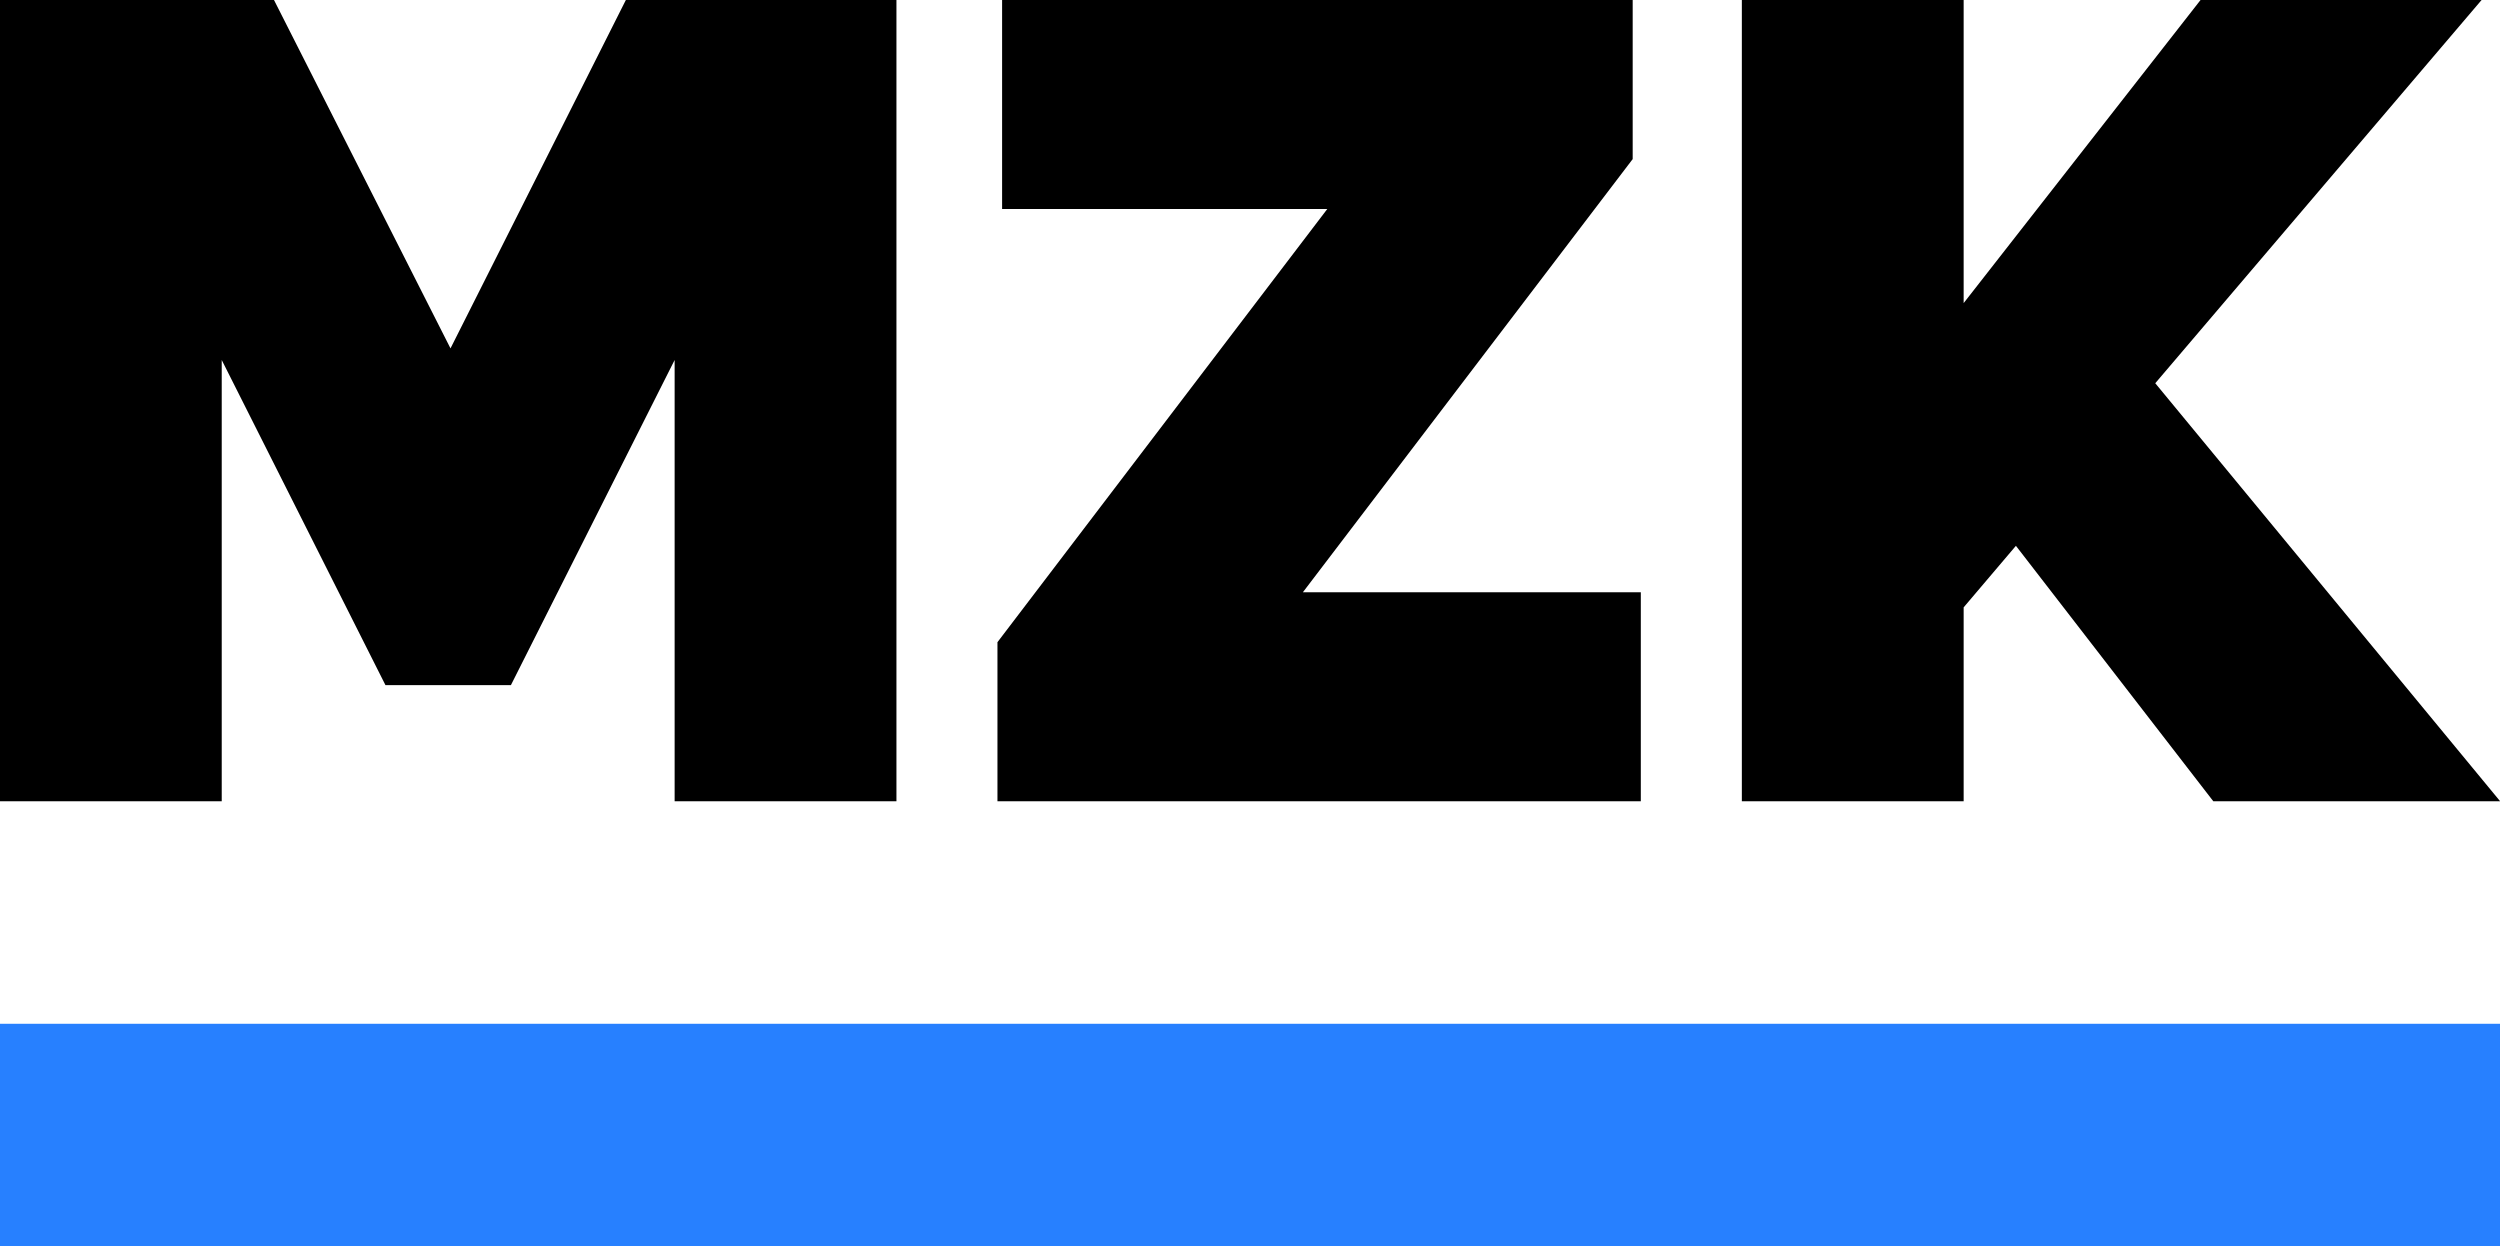
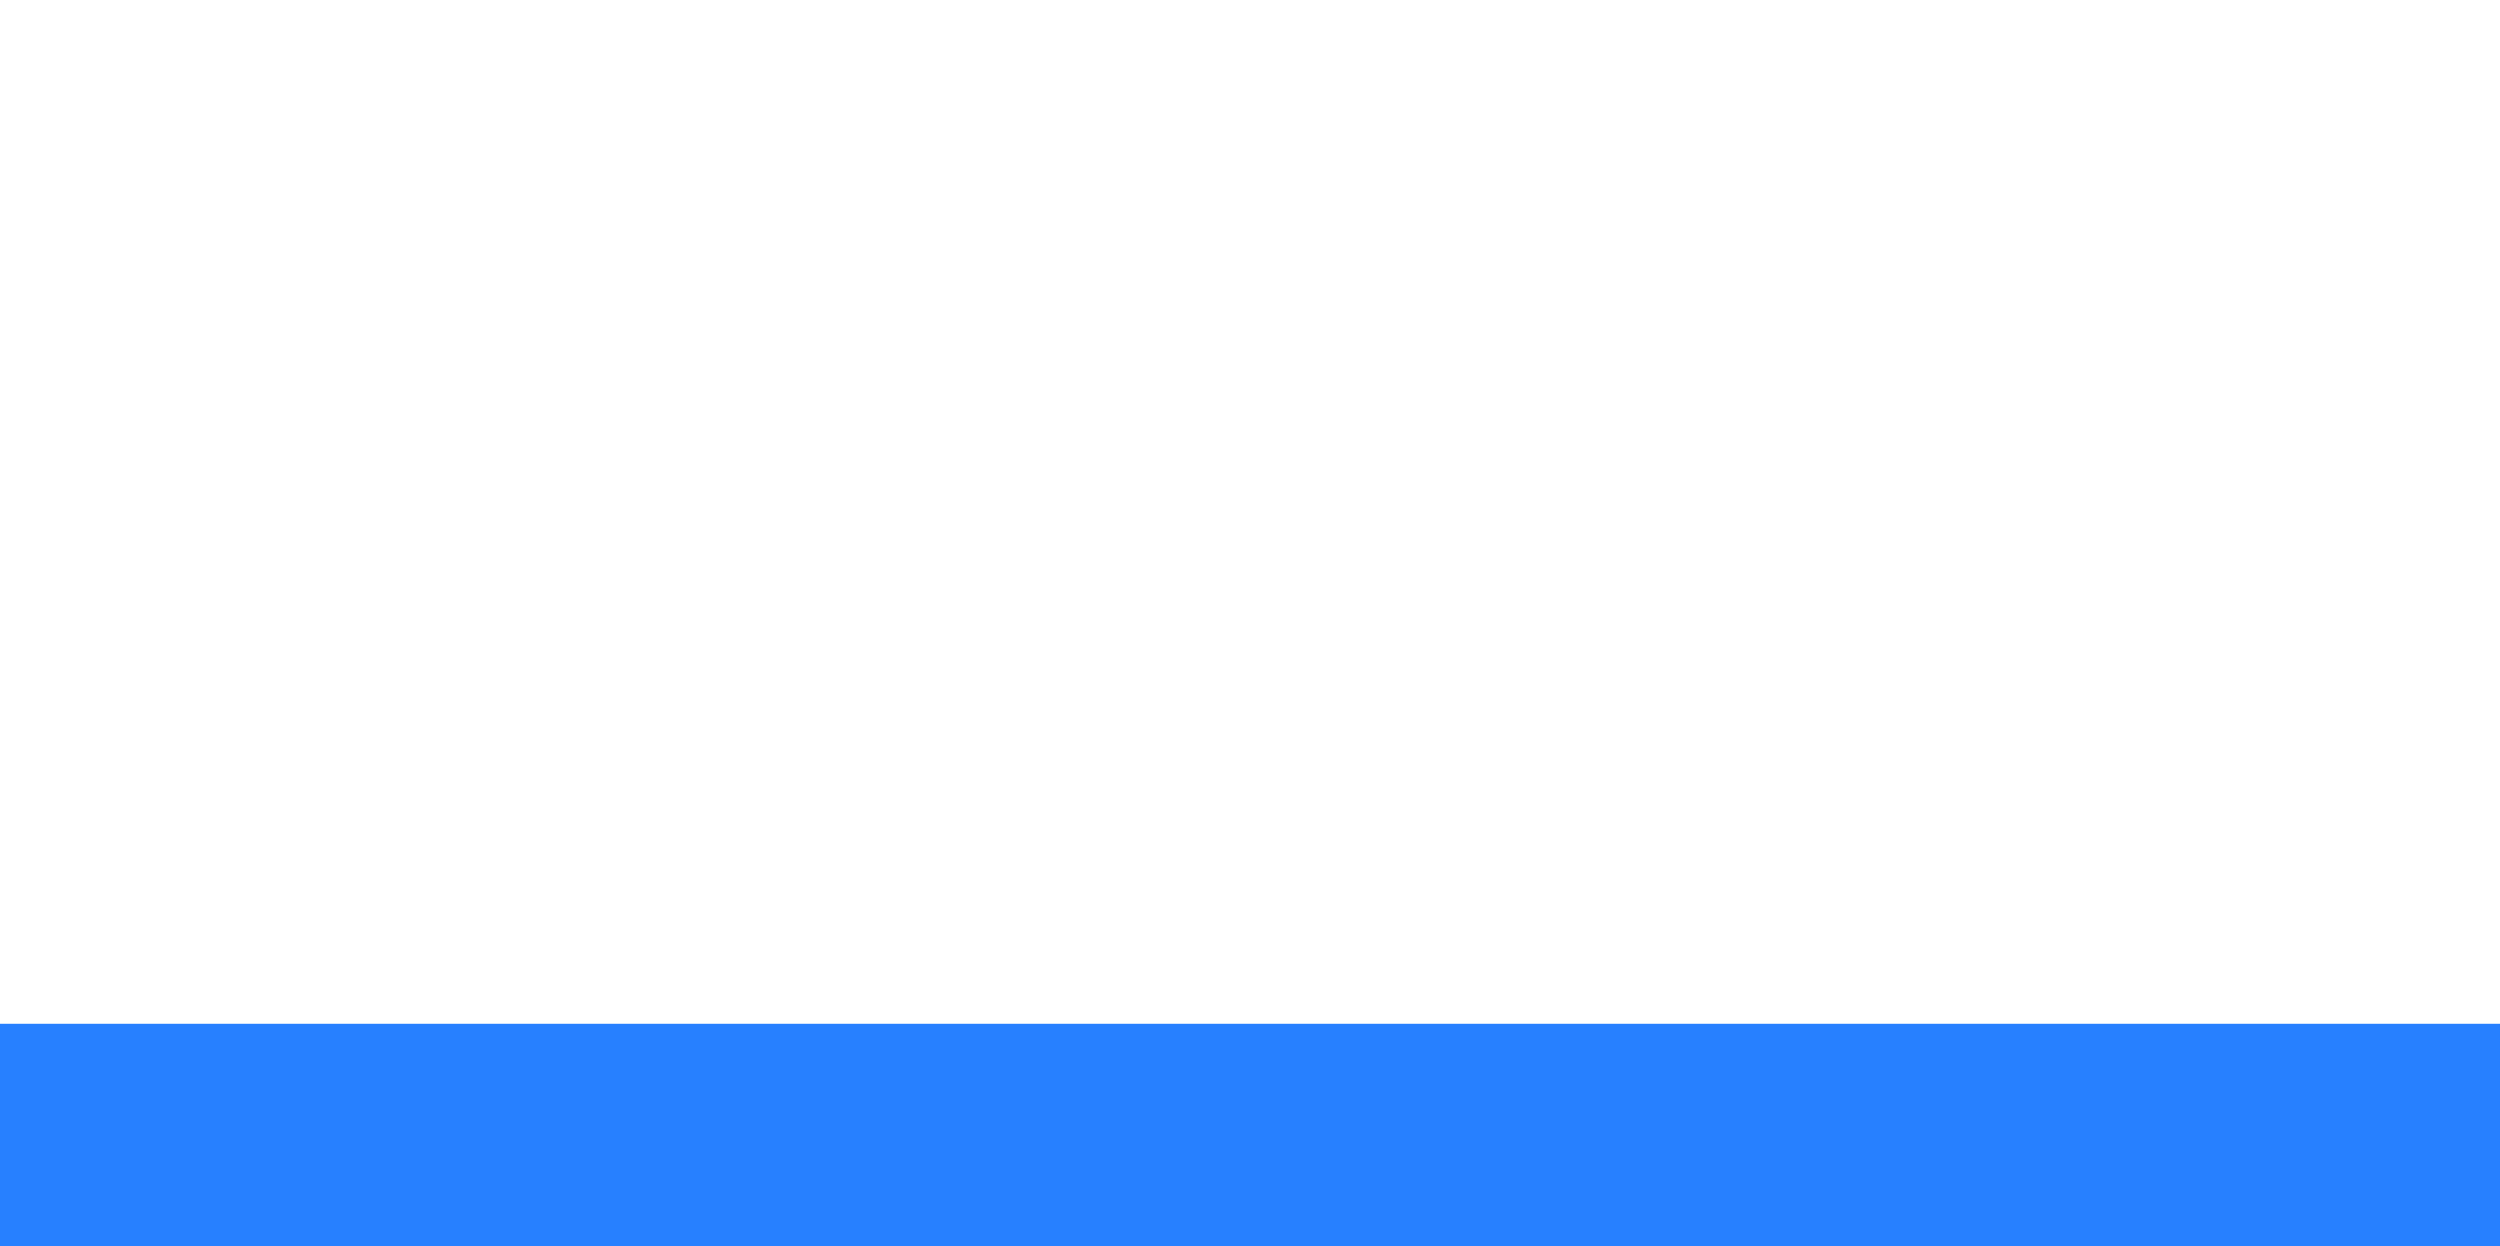
<svg xmlns="http://www.w3.org/2000/svg" xmlns:ns1="http://www.inkscape.org/namespaces/inkscape" xmlns:ns2="http://sodipodi.sourceforge.net/DTD/sodipodi-0.dtd" width="79.375mm" height="39.571mm" viewBox="0 0 79.375 39.571" version="1.1" id="svg4247" ns1:version="1.2.2 (732a01da63, 2022-12-09)" ns2:docname="mzk.svg">
  <ns2:namedview id="namedview4249" pagecolor="#ffffff" bordercolor="#000000" borderopacity="0.25" ns1:showpageshadow="2" ns1:pageopacity="0.0" ns1:pagecheckerboard="0" ns1:deskcolor="#d1d1d1" ns1:document-units="mm" showgrid="false" ns1:zoom="0.2102413" ns1:cx="606.44602" ns1:cy="302.0339" ns1:window-width="1440" ns1:window-height="890" ns1:window-x="-6" ns1:window-y="1433" ns1:window-maximized="1" ns1:current-layer="layer1" />
  <defs id="defs4244" />
  <g ns1:label="Vrstva 1" ns1:groupmode="layer" id="layer1" transform="translate(243.375,-68.893)">
    <g id="g4222" transform="matrix(0.087,0,0,-0.087,-223.504,68.893)">
-       <path d="M 0,0 -63.995,-127.141 -128.413,0 h -100.018 v -292.425 h 80.947 v 161.045 l 59.756,-118.665 h 45.771 L 17.8,-131.38 V -292.425 H 98.747 V 0 Z m 247.073,-216.141 120.36,158.08 V 0 H 137.307 v -76.285 h 118.665 l -120.36,-158.079 v -58.061 H 370.4 v 76.284 z m 332.262,-76.284 h 104.68 L 558.145,-139.856 677.234,0 H 574.673 L 488.217,-110.613 V 0 H 407.27 v -292.425 h 80.947 v 70.775 l 19.071,22.462 z" style="fill:#000000;fill-opacity:1;fill-rule:nonzero;stroke:none" id="path4224" />
-     </g>
+       </g>
    <path d="m -243.375,108.464 h 79.375 v -7.066 h -79.375 z" style="fill:#2780ff;fill-opacity:1;fill-rule:nonzero;stroke:none;stroke-width:0.087" id="path4226" />
  </g>
</svg>